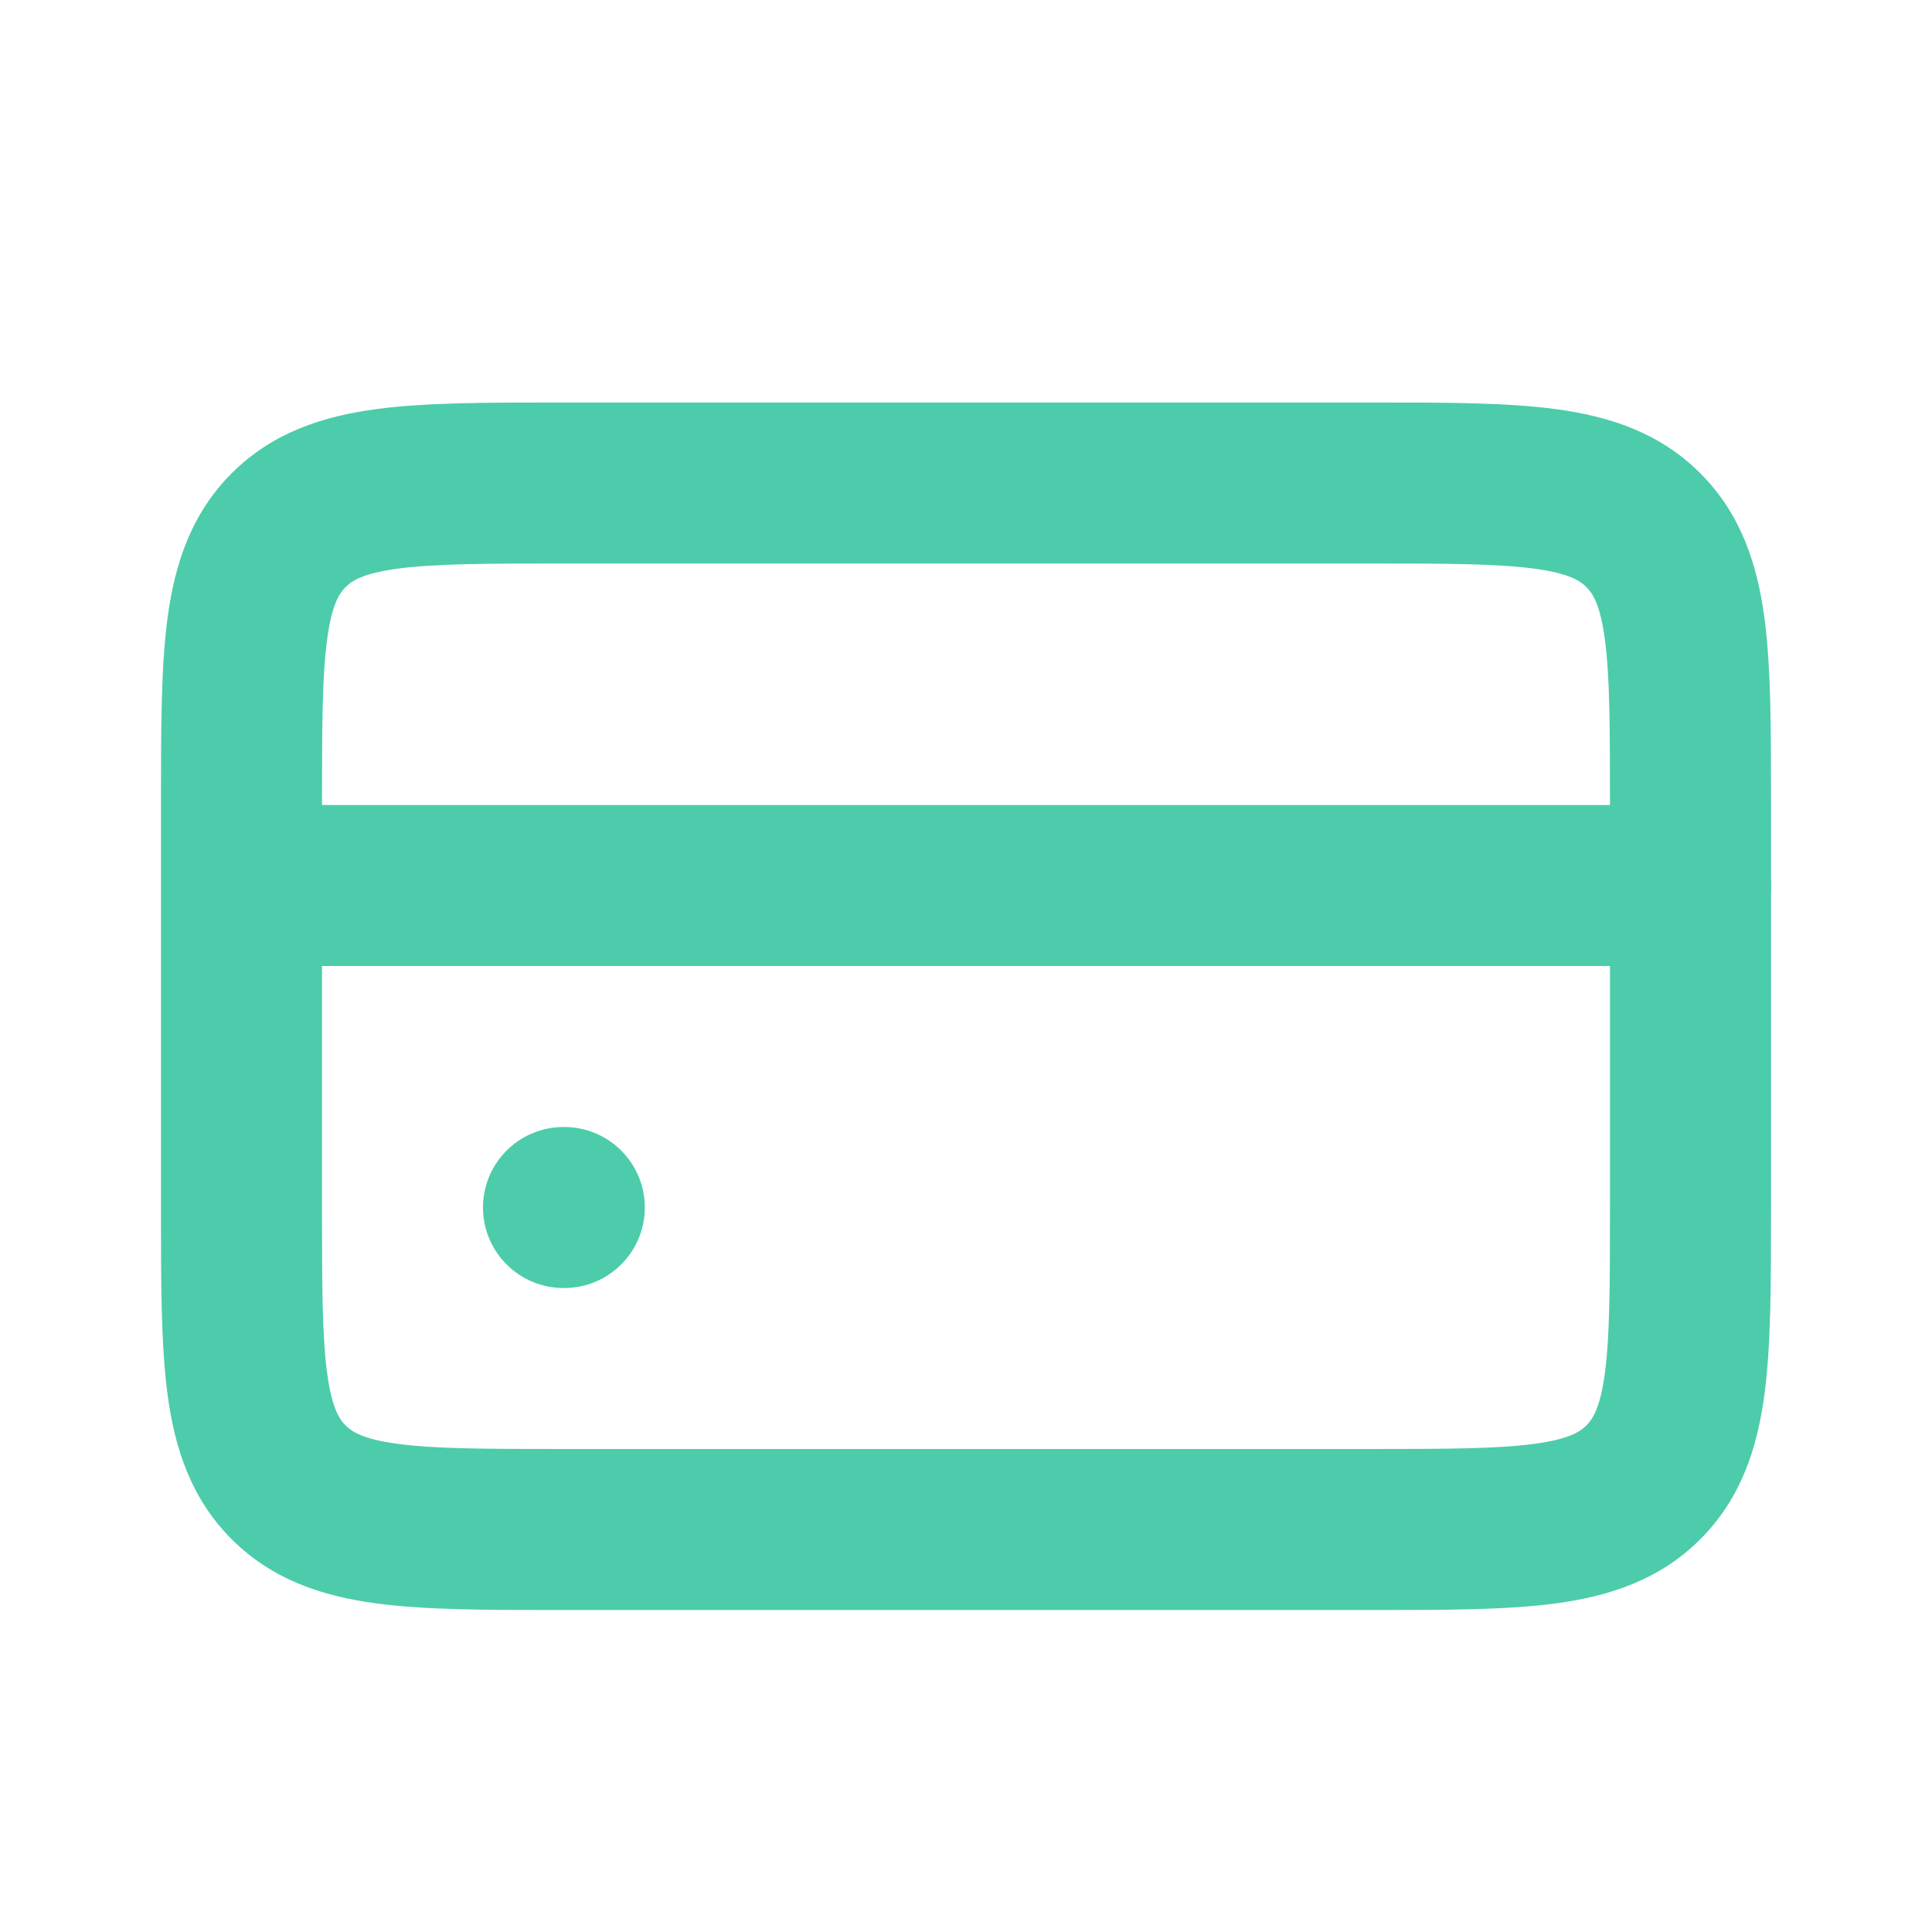
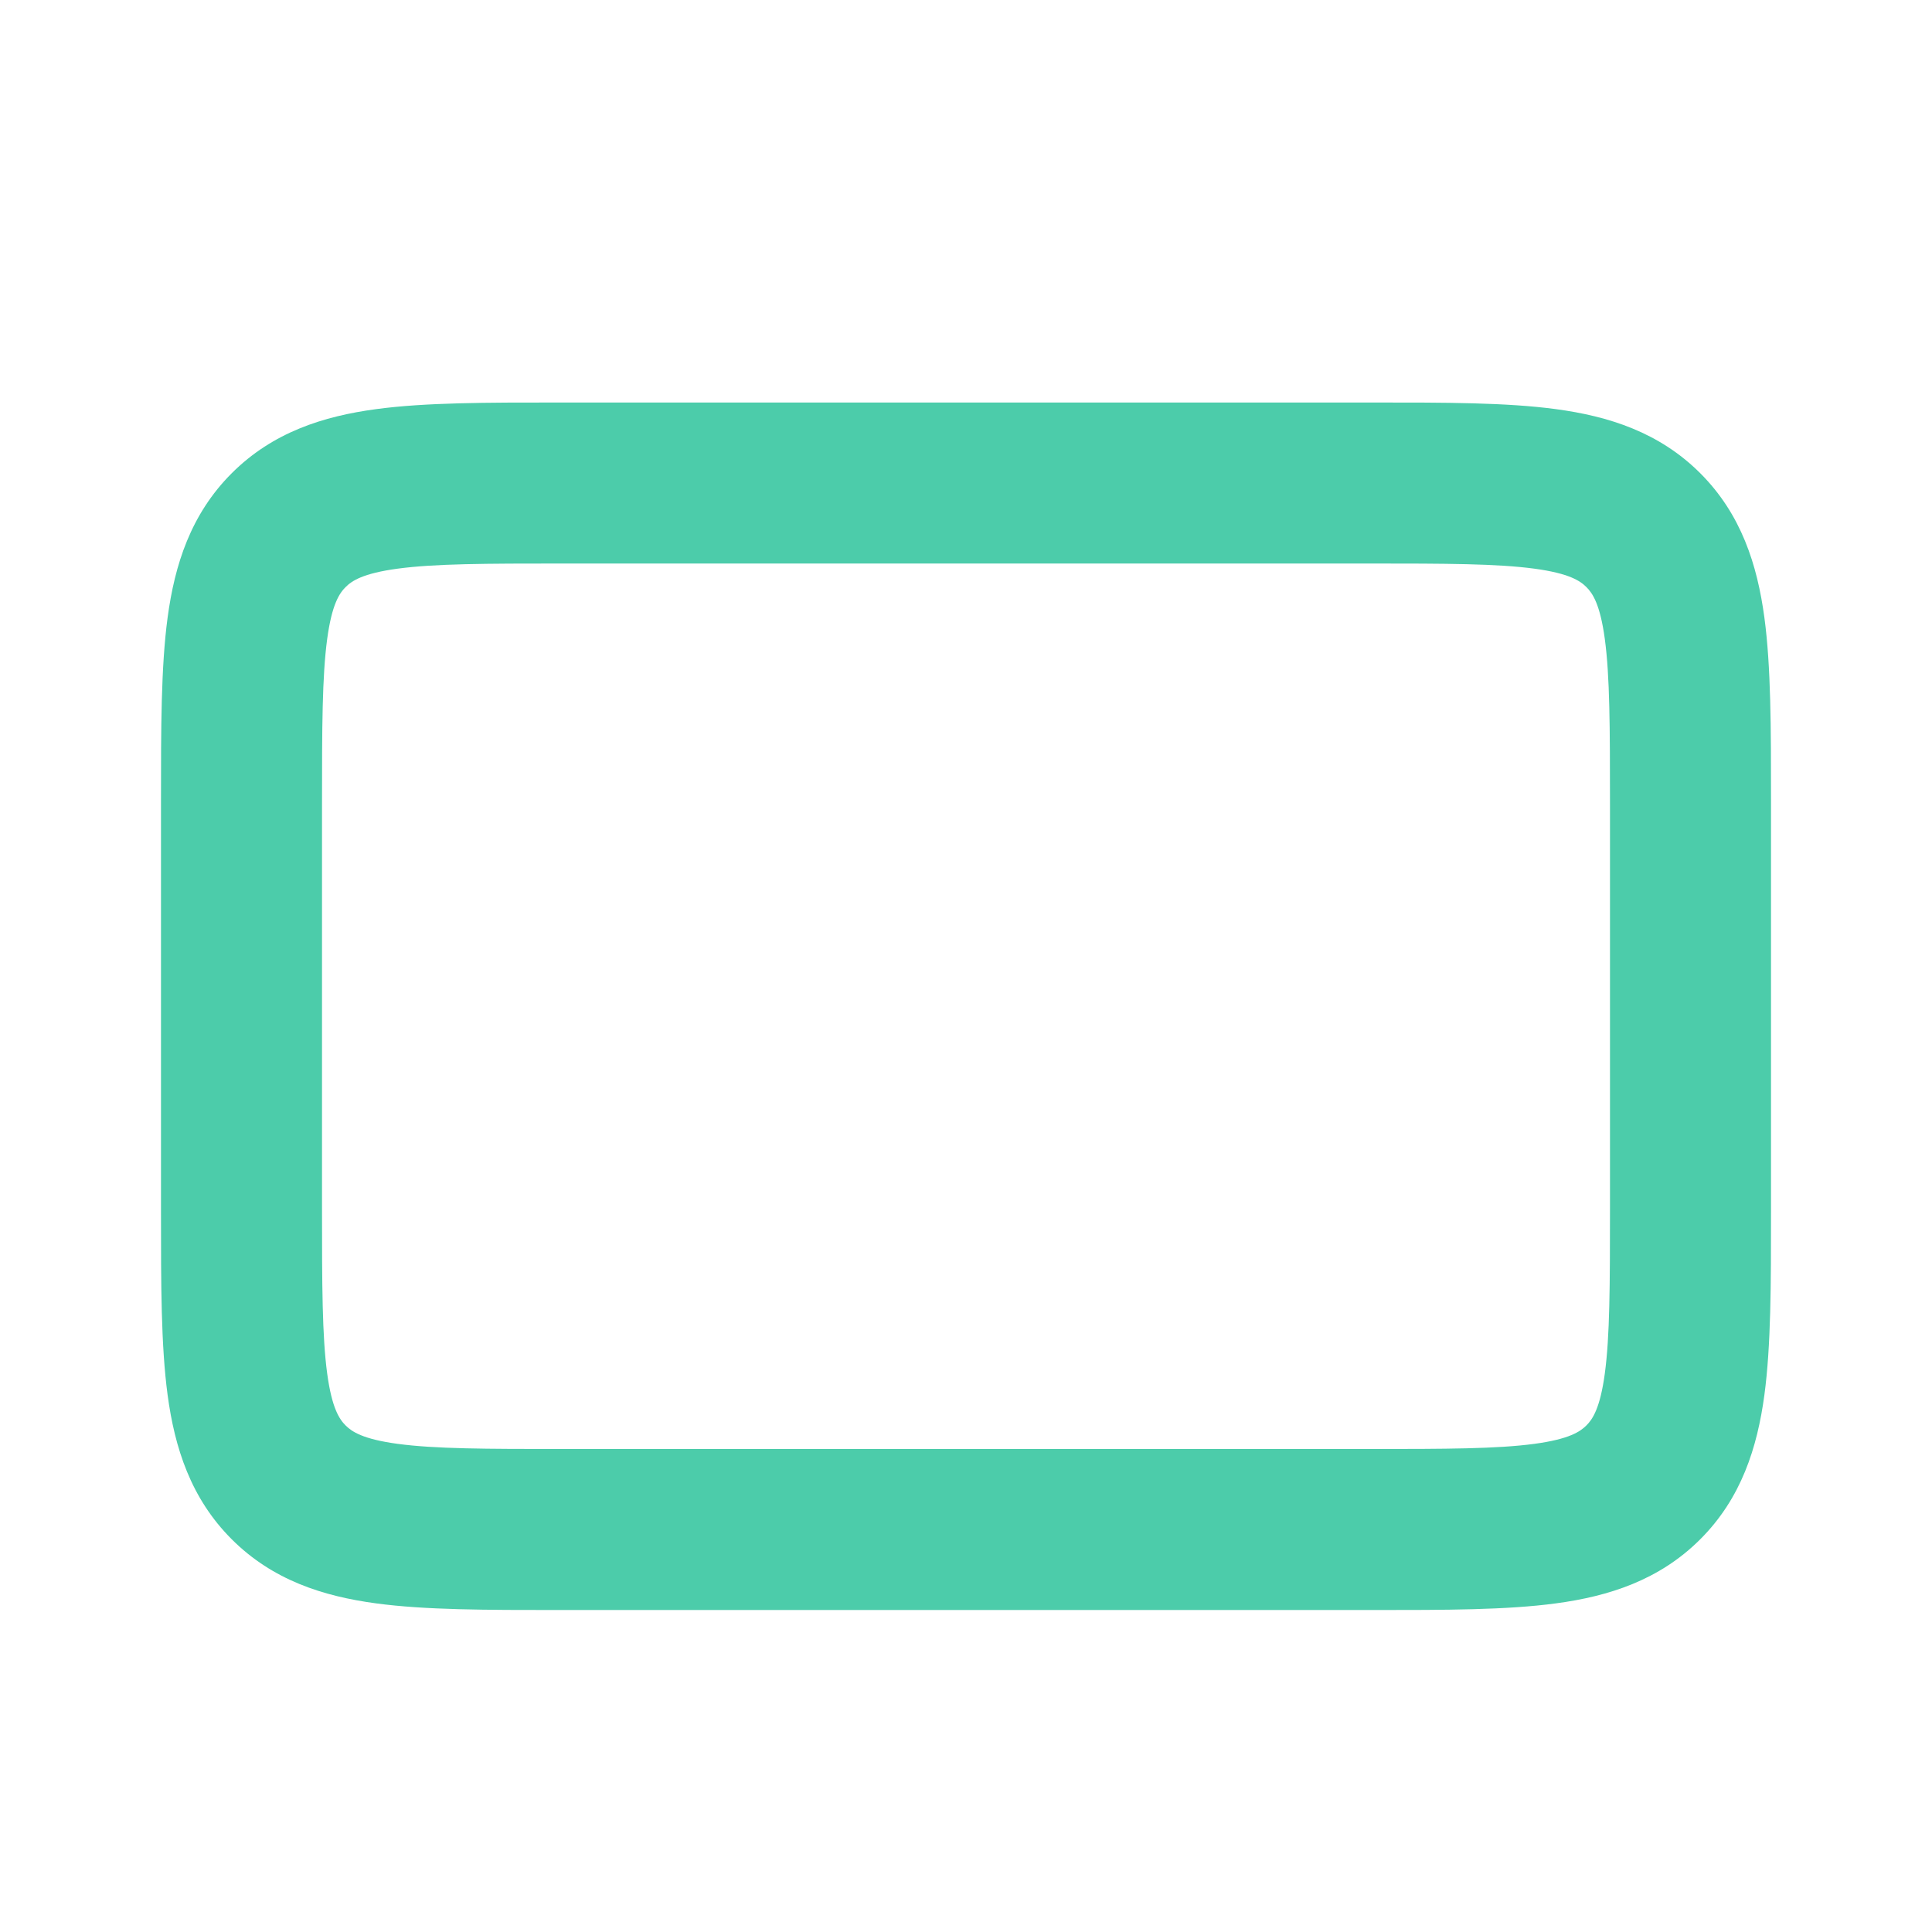
<svg xmlns="http://www.w3.org/2000/svg" width="64" height="64" viewBox="0 0 64 64" fill="none">
  <path fill-rule="evenodd" clip-rule="evenodd" d="M18.491 13.334C18.549 13.334 18.608 13.334 18.667 13.334L45.509 13.334C47.873 13.333 49.91 13.333 51.541 13.553C53.289 13.788 54.964 14.318 56.324 15.677C57.683 17.036 58.212 18.711 58.448 20.459C58.667 22.09 58.667 24.127 58.667 26.491V40.176C58.667 42.54 58.667 44.577 58.448 46.208C58.212 47.956 57.683 49.631 56.324 50.99C54.964 52.349 53.289 52.879 51.541 53.114C49.91 53.334 47.873 53.334 45.509 53.334H18.491C16.127 53.334 14.09 53.334 12.459 53.114C10.711 52.879 9.036 52.349 7.676 50.99C6.317 49.631 5.787 47.956 5.552 46.208C5.333 44.577 5.333 42.54 5.333 40.176L5.333 26.667C5.333 26.608 5.333 26.55 5.333 26.491C5.333 24.127 5.333 22.09 5.552 20.459C5.787 18.711 6.317 17.036 7.676 15.677C9.036 14.318 10.711 13.788 12.459 13.553C14.09 13.333 16.127 13.333 18.491 13.334ZM13.17 18.838C12.013 18.994 11.651 19.245 11.448 19.448C11.245 19.651 10.994 20.013 10.838 21.17C10.672 22.403 10.667 24.077 10.667 26.667V40C10.667 42.59 10.672 44.264 10.838 45.497C10.994 46.654 11.245 47.016 11.448 47.219C11.651 47.422 12.013 47.673 13.17 47.829C14.403 47.995 16.077 48 18.667 48H45.333C47.923 48 49.597 47.995 50.83 47.829C51.987 47.673 52.349 47.422 52.552 47.219C52.755 47.016 53.006 46.654 53.162 45.497C53.328 44.264 53.333 42.59 53.333 40V26.667C53.333 24.077 53.328 22.403 53.162 21.17C53.006 20.013 52.755 19.651 52.552 19.448C52.349 19.245 51.987 18.994 50.83 18.838C49.597 18.672 47.923 18.667 45.333 18.667H18.667C16.077 18.667 14.403 18.672 13.17 18.838Z" fill="#4CCCAA" />
-   <path fill-rule="evenodd" clip-rule="evenodd" d="M16 40C16 38.527 17.194 37.334 18.667 37.334H18.693C20.166 37.334 21.36 38.527 21.36 40C21.36 41.473 20.166 42.667 18.693 42.667H18.667C17.194 42.667 16 41.473 16 40Z" fill="#4CCCAA" />
-   <path fill-rule="evenodd" clip-rule="evenodd" d="M8 29.333C8 27.86 9.194 26.666 10.667 26.666H56C57.473 26.666 58.667 27.86 58.667 29.333C58.667 30.806 57.473 32 56 32H10.667C9.194 32 8 30.806 8 29.333Z" fill="#4CCCAA" />
</svg>